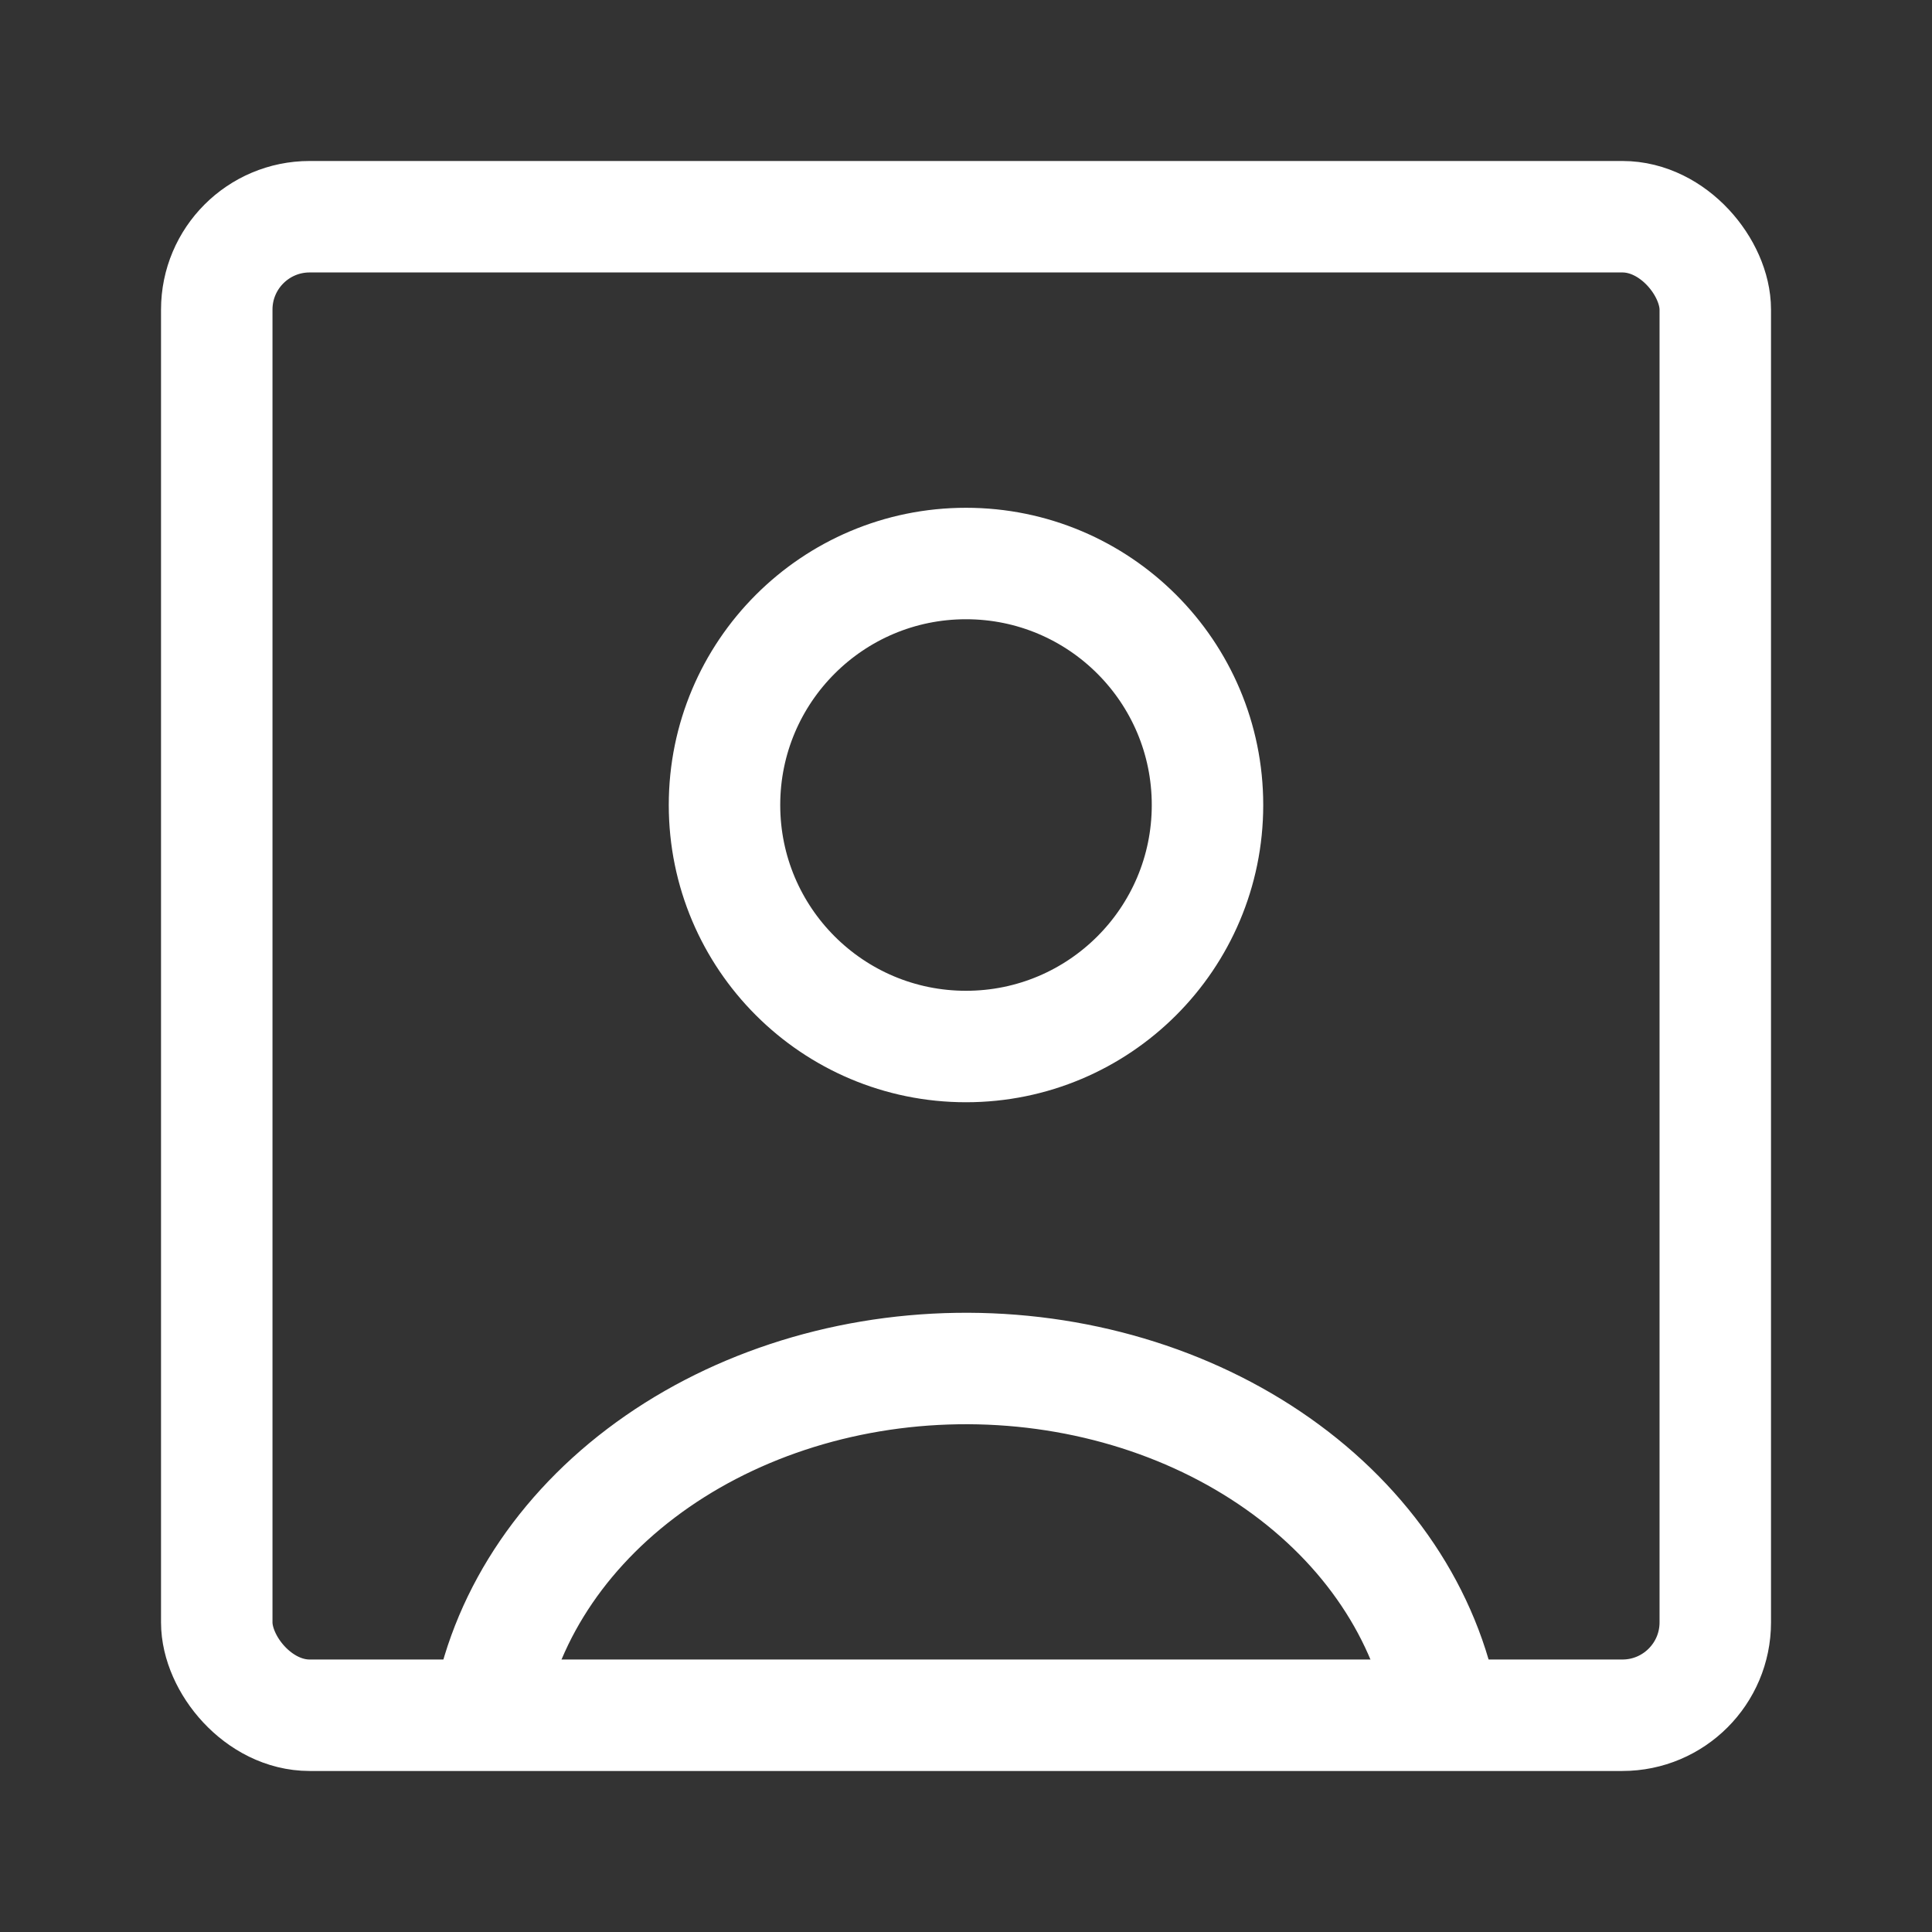
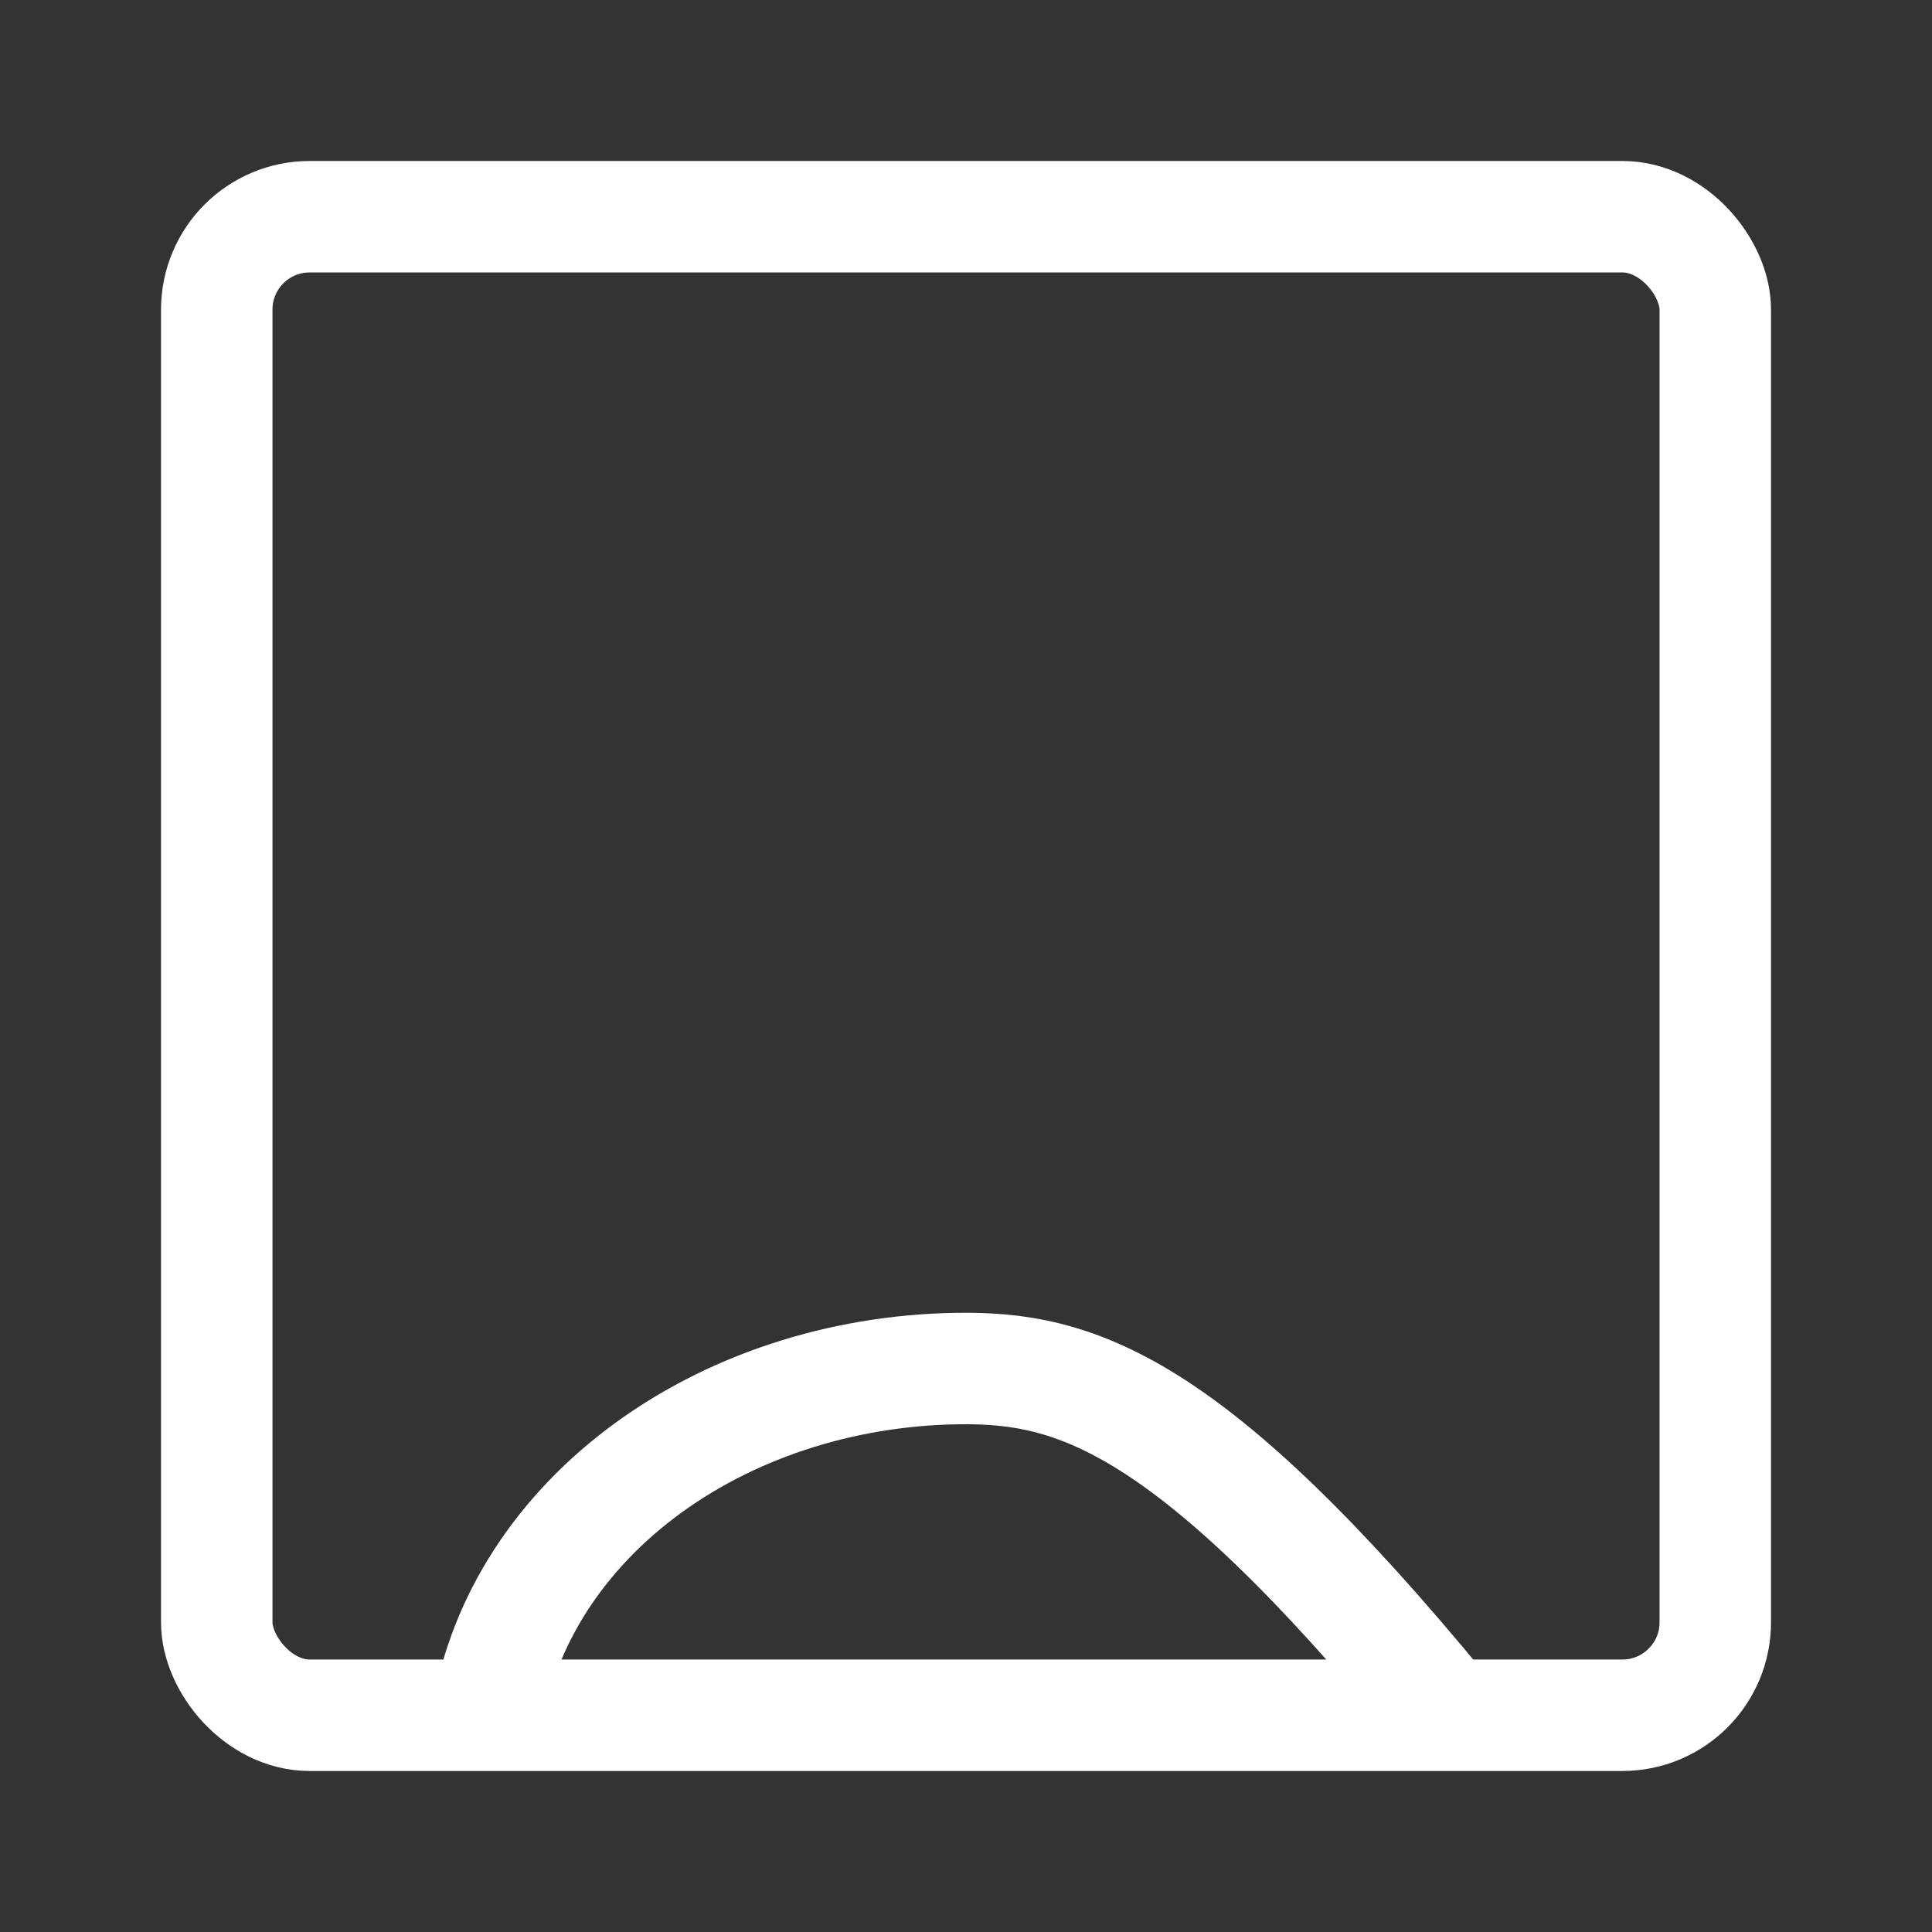
<svg xmlns="http://www.w3.org/2000/svg" width="52" height="52" viewBox="0 0 52 52" fill="none">
  <rect x="0" y="0" width="52" height="52" fill="#333333" stroke="none" />
-   <path d="M38.856 46.057C38.387 43.458 36.801 41.089 34.392 39.393C31.983 37.696 28.916 36.787 25.763 36.835C22.61 36.883 19.585 37.884 17.252 39.653C14.919 41.422 13.437 43.837 13.082 46.448" stroke="white" stroke-width="3" />
-   <ellipse cx="26" cy="21.667" rx="6.5" ry="6.5" stroke="white" stroke-width="3" stroke-linecap="round" />
+   <path d="M38.856 46.057C31.983 37.696 28.916 36.787 25.763 36.835C22.61 36.883 19.585 37.884 17.252 39.653C14.919 41.422 13.437 43.837 13.082 46.448" stroke="white" stroke-width="3" />
  <rect x="5.834" y="5.833" width="40.333" height="40.333" rx="2.5" stroke="white" stroke-width="3" />
</svg>